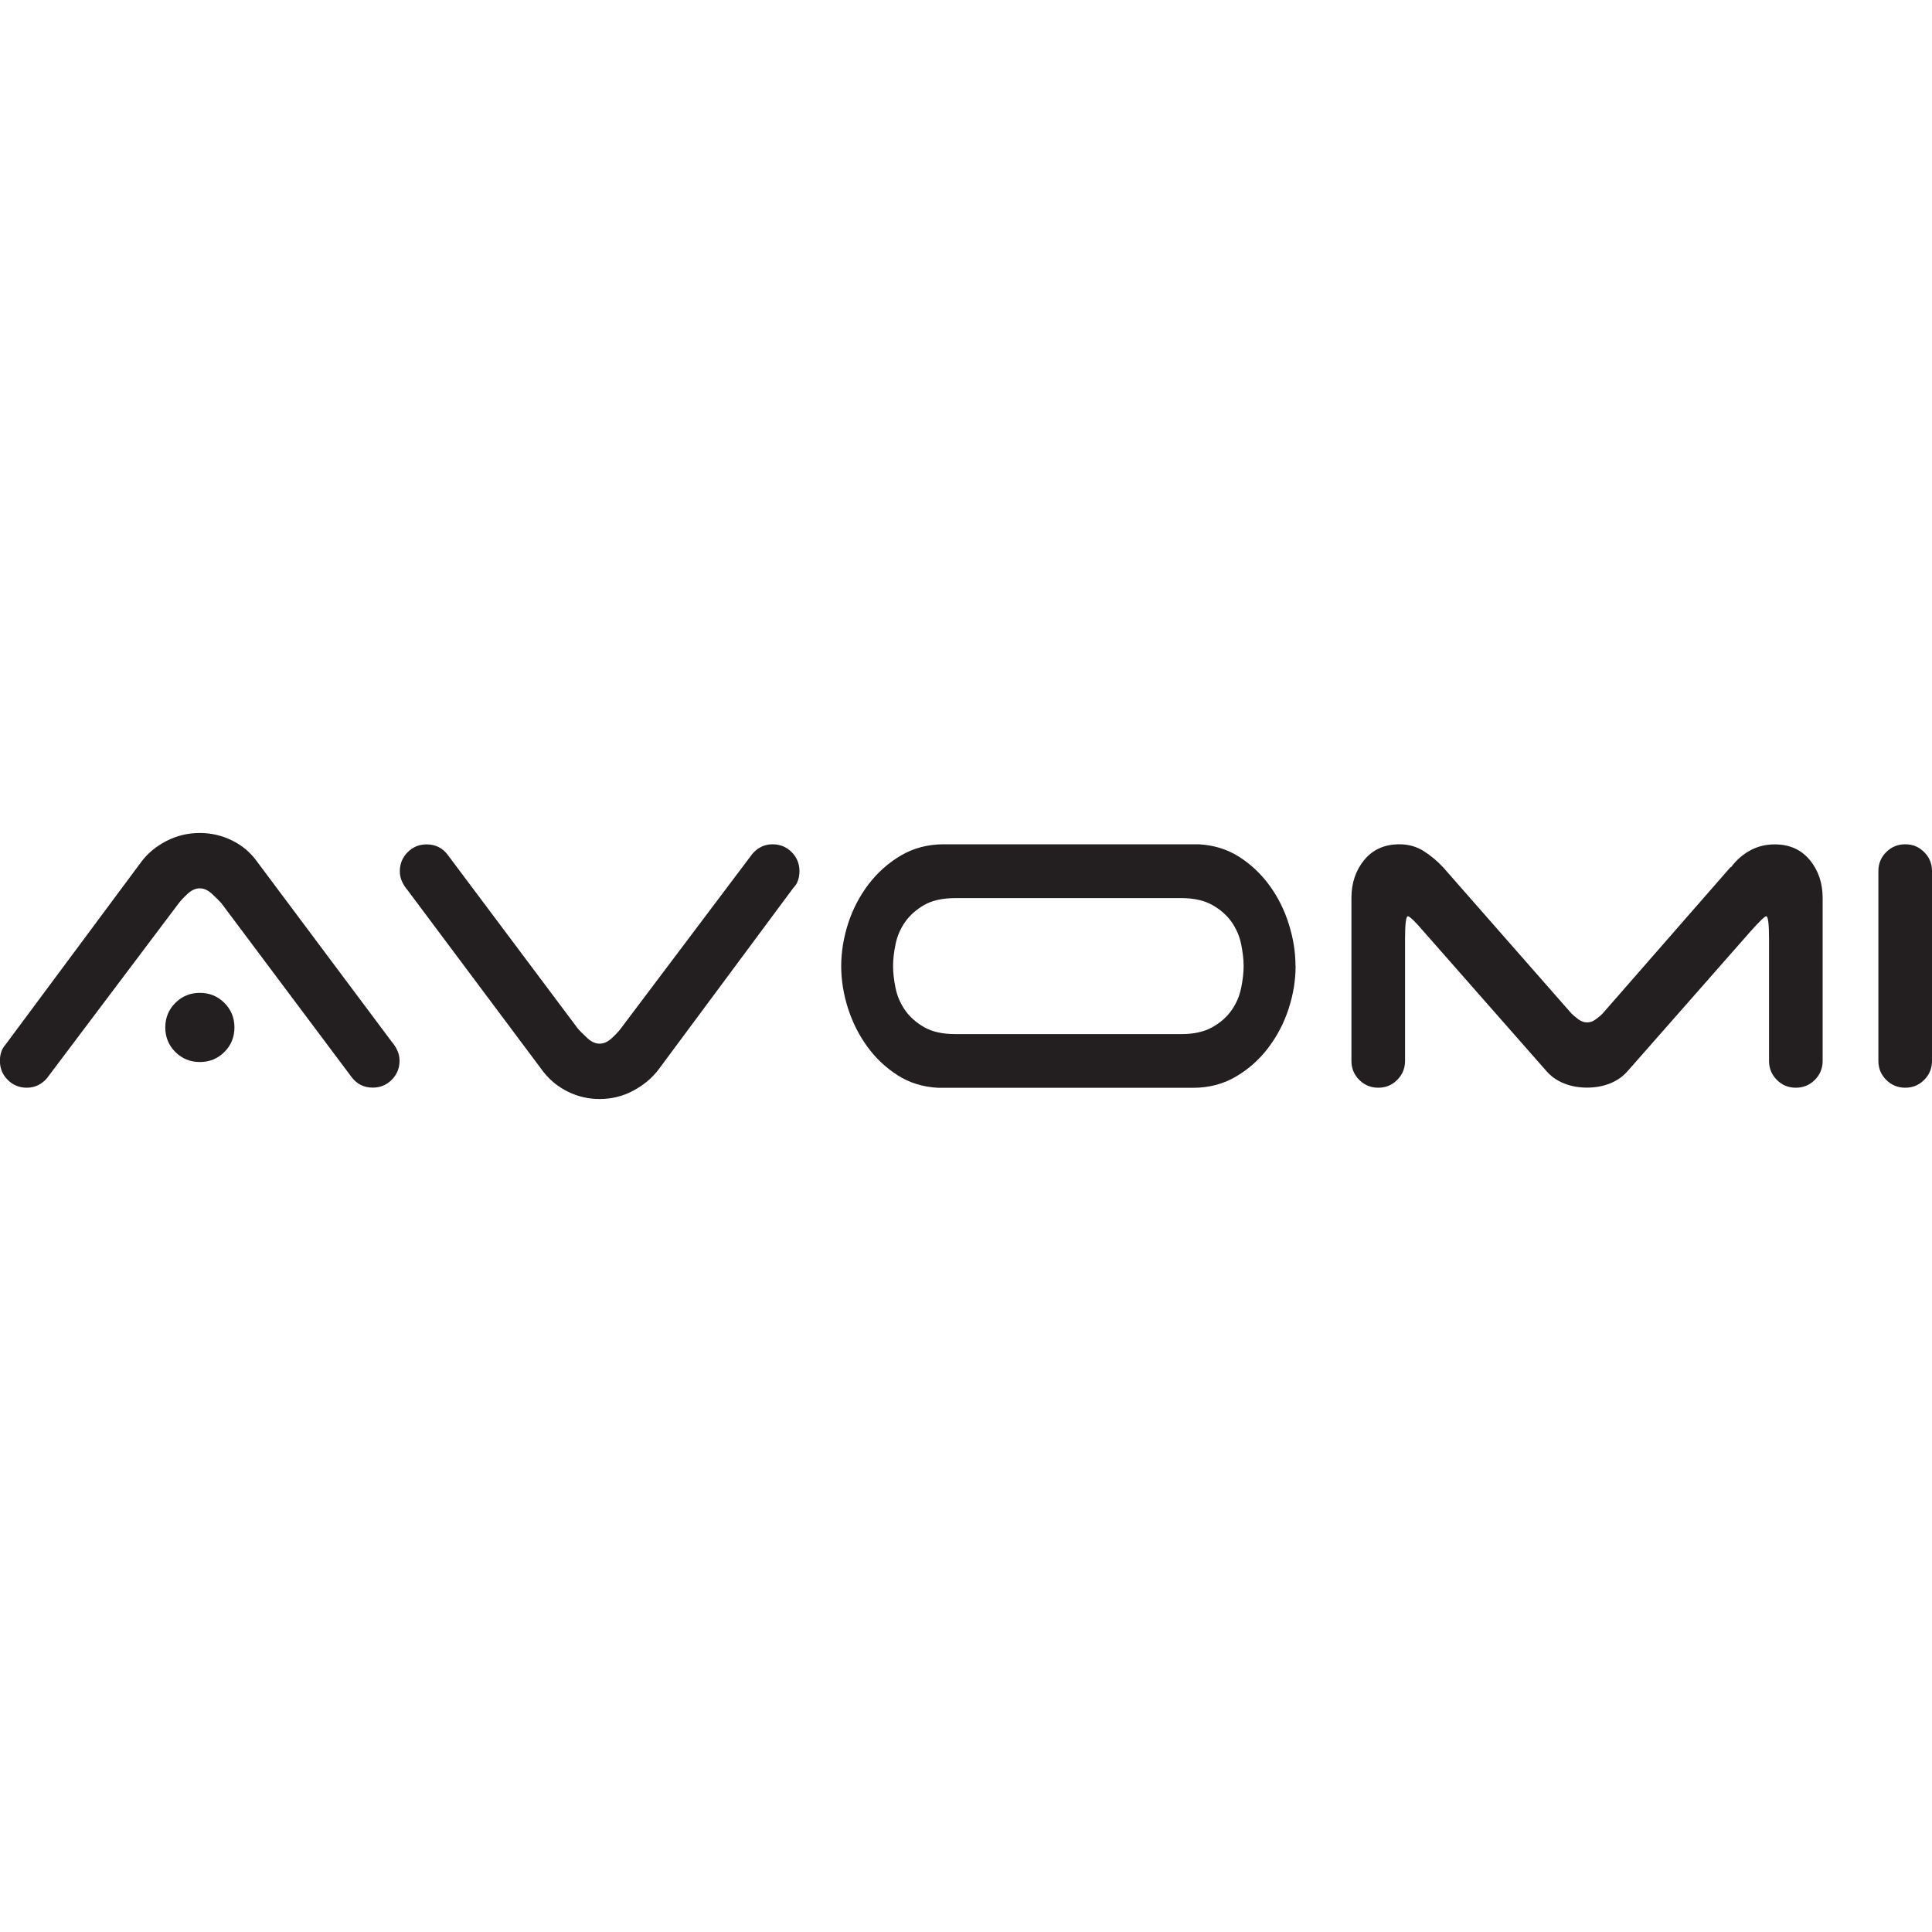
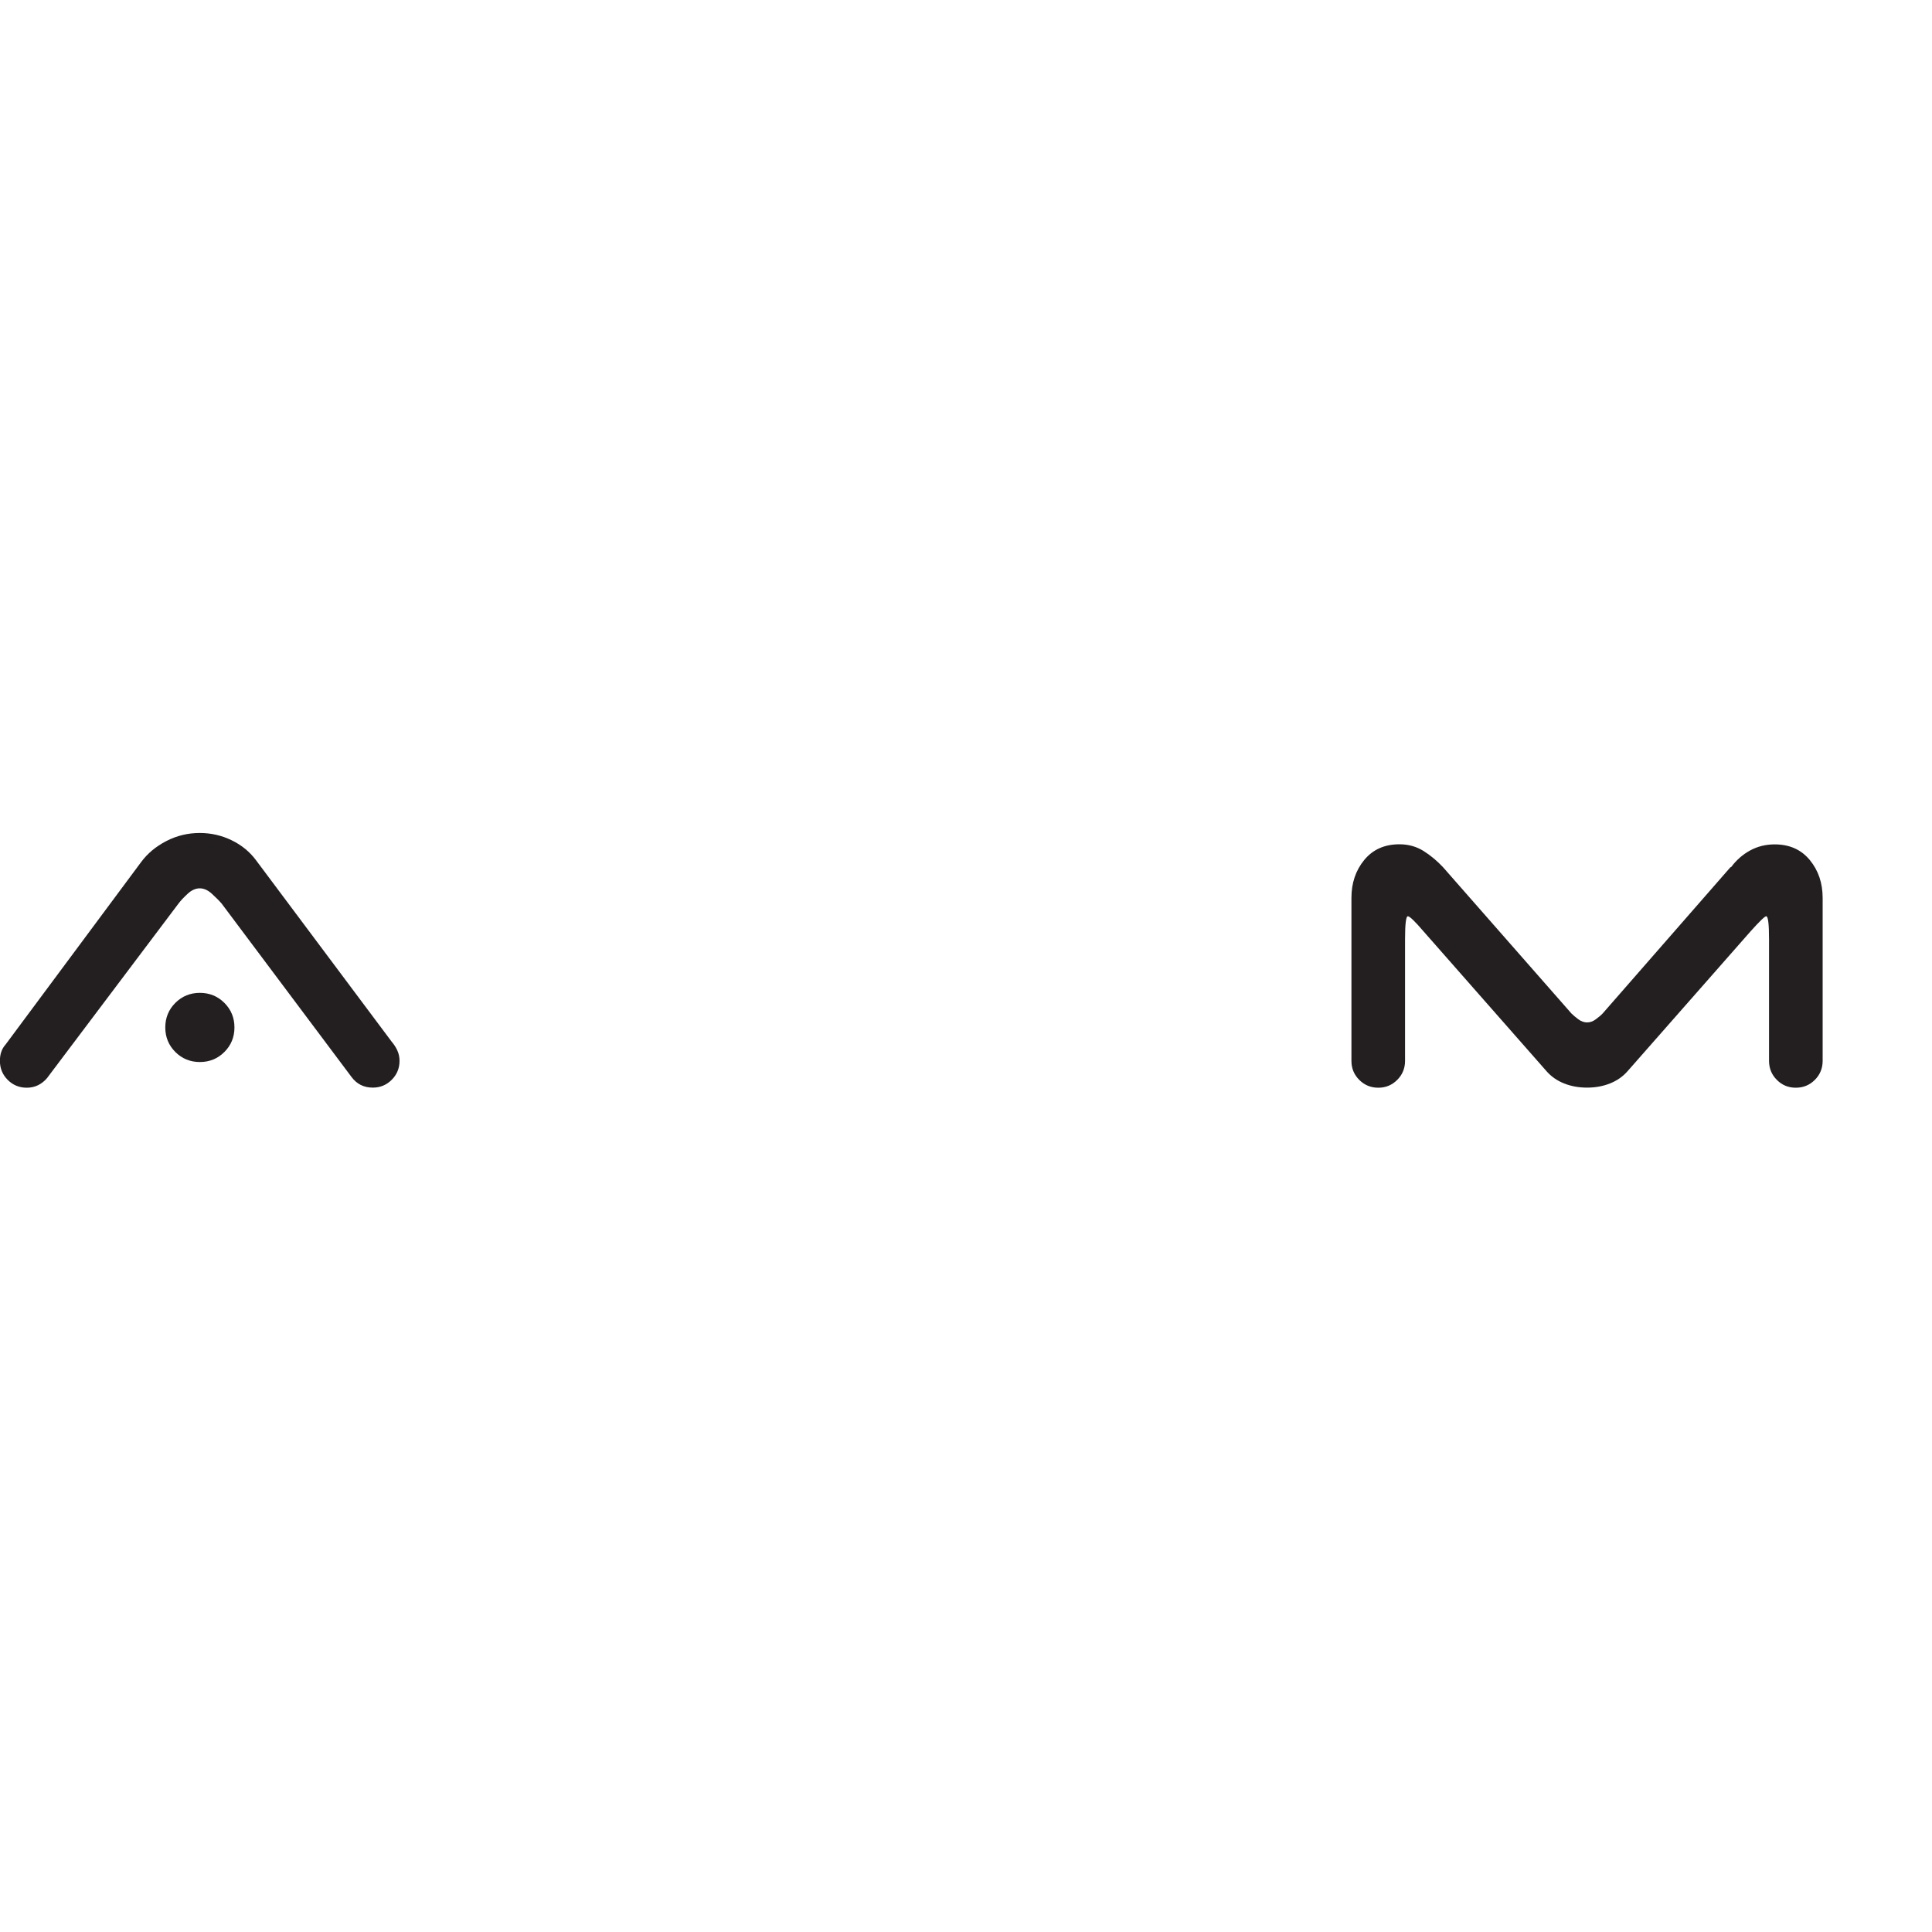
<svg xmlns="http://www.w3.org/2000/svg" viewBox="0 0 200 200" data-name="Layer 1" id="Layer_1">
  <defs>
    <style>
      .cls-1 {
        fill: #231f20;
      }
    </style>
  </defs>
  <path d="M17.11,106.36c0-1,.35-1.85,1.04-2.54.69-.69,1.54-1.04,2.54-1.04s1.85.35,2.54,1.04c.69.69,1.04,1.54,1.04,2.54s-.35,1.85-1.04,2.54c-.69.69-1.54,1.04-2.54,1.04s-1.85-.35-2.54-1.04c-.69-.69-1.04-1.54-1.04-2.54M4.91,111.56c-.58.69-1.29,1.04-2.14,1.04-.77,0-1.43-.27-1.97-.81-.54-.54-.81-1.2-.81-1.97,0-.69.19-1.25.58-1.68l14.04-18.9c.66-.89,1.52-1.61,2.6-2.17s2.23-.84,3.47-.84c1.16,0,2.26.25,3.29.75,1.04.5,1.89,1.2,2.54,2.08l14.04,18.78c.23.27.43.57.58.9.15.33.23.69.23,1.07,0,.77-.27,1.43-.81,1.97-.54.54-1.19.81-1.96.81-.92,0-1.66-.37-2.2-1.1l-13.46-17.97c-.27-.31-.61-.64-1.01-1.01-.41-.37-.82-.55-1.24-.55s-.84.18-1.24.55c-.4.37-.72.7-.95,1.01l-13.58,18.03Z" class="cls-1" />
-   <path d="M77.84,88.44c.58-.69,1.29-1.04,2.14-1.04.77,0,1.43.27,1.97.81.54.54.81,1.2.81,1.97,0,.69-.19,1.25-.58,1.68l-.06.06-13.98,18.84c-.69.89-1.57,1.61-2.63,2.17-1.06.56-2.21.84-3.44.84-1.15,0-2.24-.25-3.26-.75-1.02-.5-1.88-1.19-2.57-2.08l-14.04-18.78c-.23-.27-.43-.57-.58-.9-.15-.32-.23-.68-.23-1.07,0-.77.27-1.43.81-1.97.54-.54,1.19-.81,1.96-.81.92,0,1.66.37,2.2,1.1l13.46,17.97c.27.31.61.64,1.01,1.01.41.37.82.55,1.24.55s.84-.18,1.24-.55c.4-.37.72-.7.95-1.01l13.58-18.03Z" class="cls-1" />
-   <path d="M125.51,106.33c.85-.48,1.51-1.07,1.99-1.76.48-.69.81-1.45.98-2.28.17-.83.26-1.59.26-2.28s-.09-1.45-.26-2.28c-.17-.83-.5-1.59-.98-2.28-.48-.69-1.15-1.28-1.99-1.76-.85-.48-1.93-.72-3.23-.72h-23.35c-1.35,0-2.44.24-3.27.72-.83.48-1.48,1.07-1.97,1.76-.48.69-.81,1.45-.98,2.28-.17.83-.26,1.59-.26,2.28s.09,1.45.26,2.28c.17.83.5,1.59.98,2.28.48.69,1.14,1.28,1.97,1.76.83.48,1.92.72,3.27.72h23.35c1.31,0,2.39-.24,3.23-.72M134.12,100c0,1.46-.24,2.94-.72,4.42-.48,1.48-1.19,2.83-2.11,4.05-.92,1.21-2.04,2.21-3.35,2.98-1.31.77-2.79,1.16-4.45,1.16h-26.35c-1.58-.08-2.99-.51-4.22-1.3-1.23-.79-2.28-1.78-3.15-2.98-.87-1.2-1.53-2.52-2-3.99-.46-1.46-.69-2.91-.69-4.33s.24-2.94.72-4.42c.48-1.48,1.19-2.83,2.11-4.05.93-1.21,2.04-2.21,3.35-2.98s2.8-1.16,4.45-1.16h26.35c1.58.08,2.98.51,4.22,1.3,1.23.79,2.28,1.78,3.15,2.98.87,1.2,1.53,2.52,1.99,3.99.46,1.46.69,2.91.69,4.33" class="cls-1" />
  <path d="M188.68,109.82c0,.77-.27,1.43-.81,1.97-.54.54-1.2.81-1.97.81s-1.43-.27-1.96-.81c-.54-.54-.81-1.19-.81-1.97v-12.6c0-1.58-.1-2.37-.29-2.37-.15,0-.69.52-1.62,1.56l-12.71,14.45c-.5.58-1.12,1.01-1.85,1.3-.73.29-1.52.43-2.37.43s-1.64-.14-2.37-.43c-.73-.29-1.35-.72-1.85-1.3l-12.71-14.45c-.89-1.04-1.43-1.56-1.62-1.56s-.29.79-.29,2.37v12.6c0,.77-.27,1.43-.81,1.97s-1.19.81-1.96.81-1.43-.27-1.97-.81c-.54-.54-.81-1.19-.81-1.97v-16.87c0-1.54.44-2.85,1.33-3.93.89-1.08,2.1-1.62,3.64-1.62.92,0,1.75.23,2.49.69.73.46,1.4,1.02,2.02,1.68l13.29,15.14c.19.19.43.39.72.61.29.21.59.32.9.32s.61-.1.9-.32c.29-.21.53-.41.72-.61l13.23-15.14h.06c.54-.73,1.2-1.31,1.97-1.73.77-.42,1.62-.63,2.54-.63,1.54,0,2.75.54,3.64,1.62.89,1.08,1.33,2.39,1.33,3.93v16.87Z" class="cls-1" />
-   <path d="M199.19,111.79c-.54.54-1.19.81-1.96.81s-1.43-.27-1.97-.81c-.54-.54-.81-1.19-.81-1.97v-19.65c0-.77.27-1.42.81-1.96.54-.54,1.19-.81,1.97-.81s1.42.27,1.96.81c.54.54.81,1.2.81,1.96v19.65c0,.77-.27,1.43-.81,1.97" class="cls-1" />
</svg>